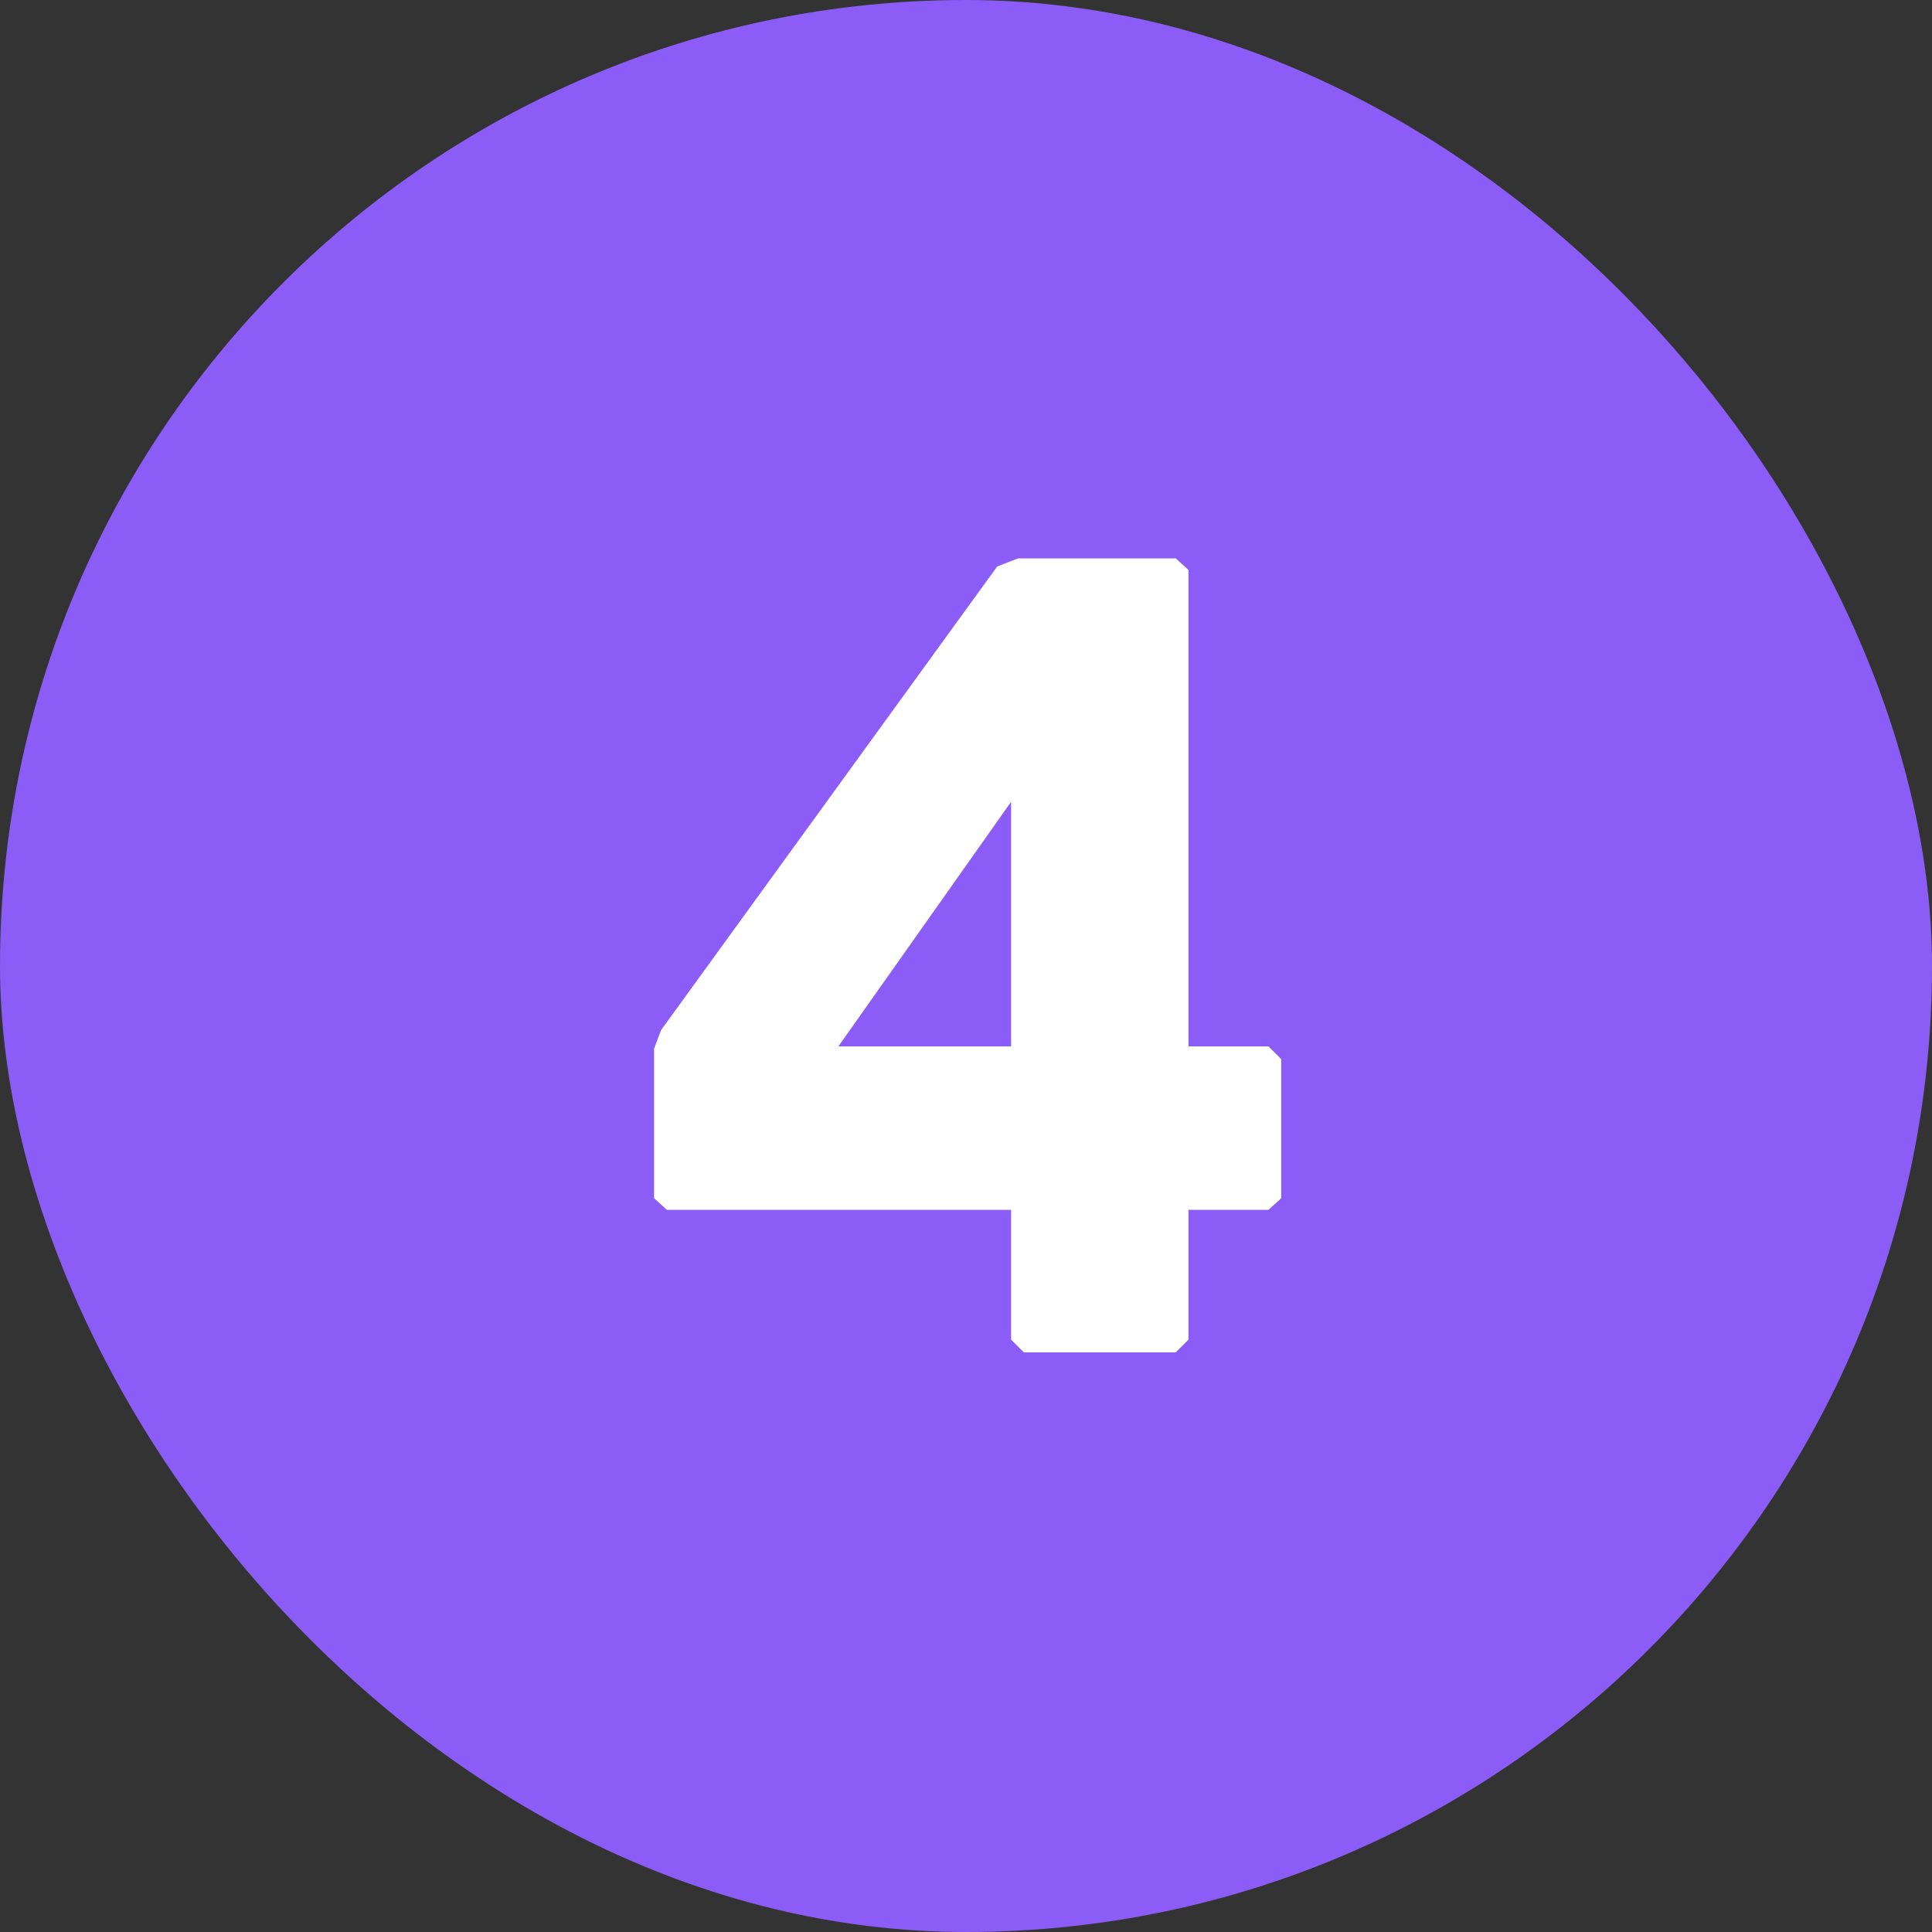
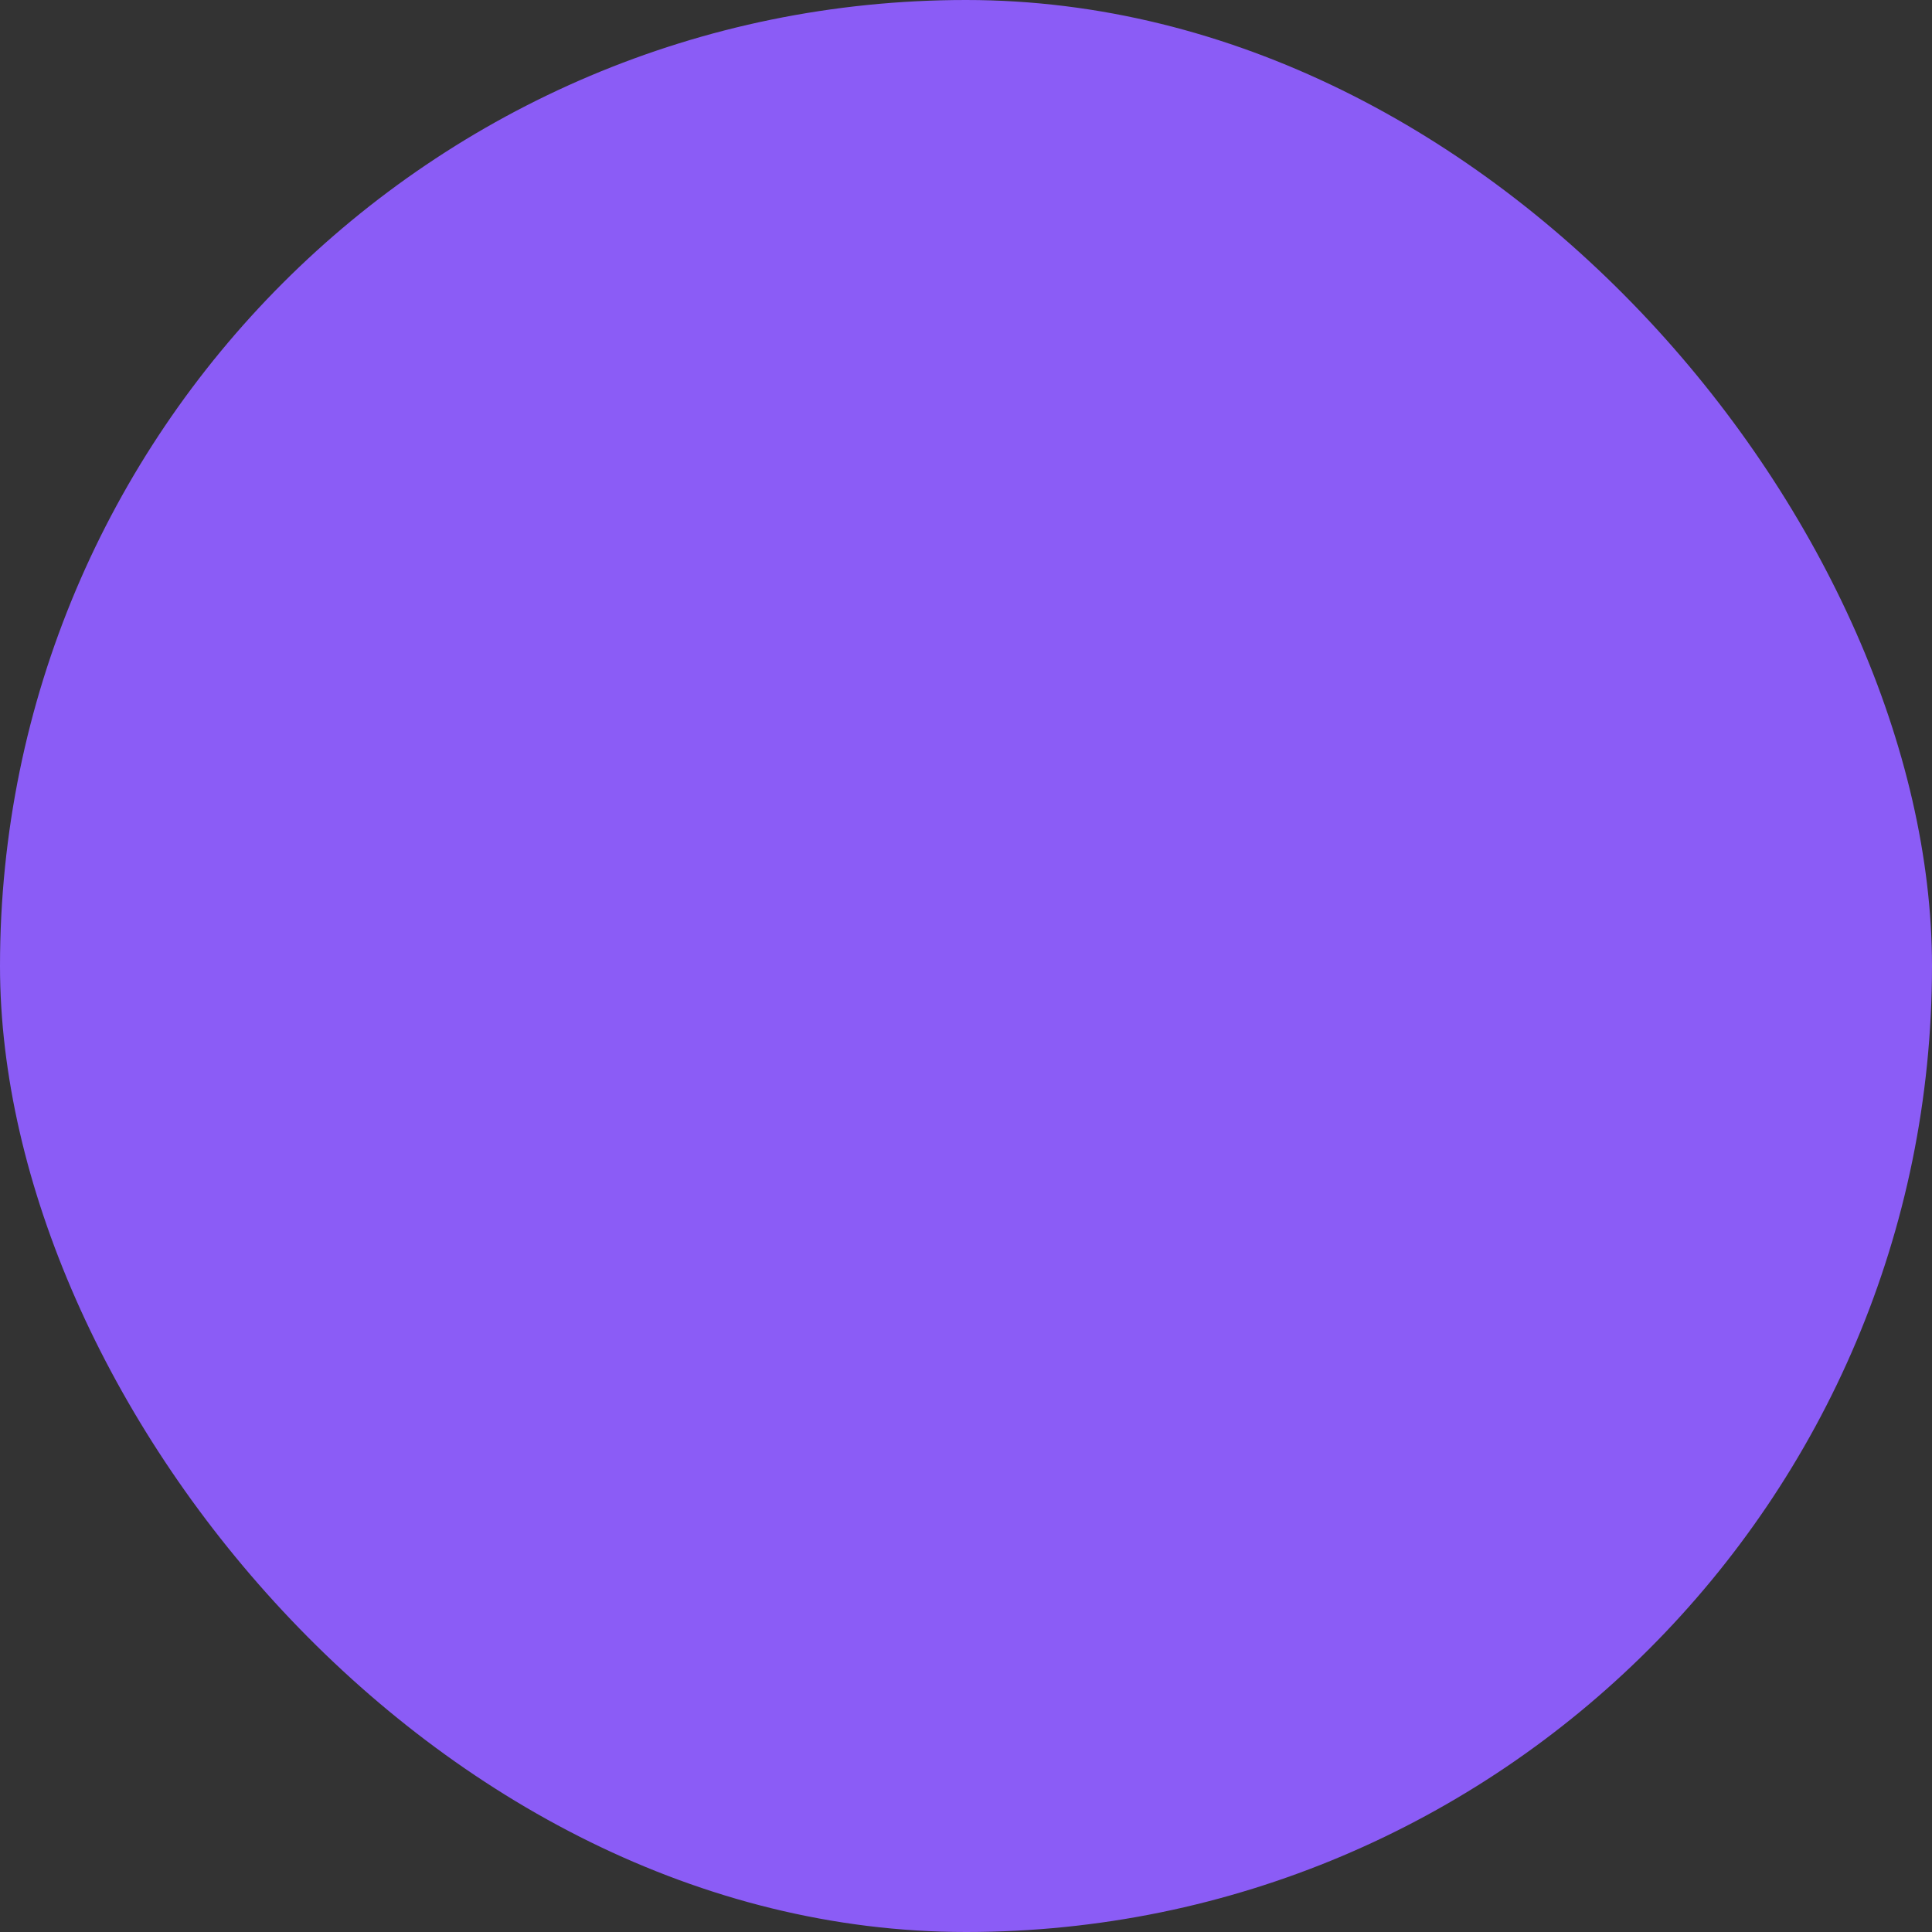
<svg xmlns="http://www.w3.org/2000/svg" width="20" height="20" viewBox="0 0 20 20" fill="none">
  <rect x="0" y="0" width="20" height="20" fill="#333333" stroke="none" />
  <rect width="20" height="20" rx="10" fill="#8B5CF6" />
-   <path d="M13.131 10.832L13.263 10.964V12.404L13.131 12.524H12.303V13.868L12.171 14H10.599L10.467 13.868V12.524H6.903L6.771 12.404V10.856L6.843 10.664L10.323 5.864L10.539 5.78H12.171L12.303 5.9V10.832H13.131ZM10.467 10.832V8.3L8.679 10.832H10.467Z" fill="white" />
</svg>